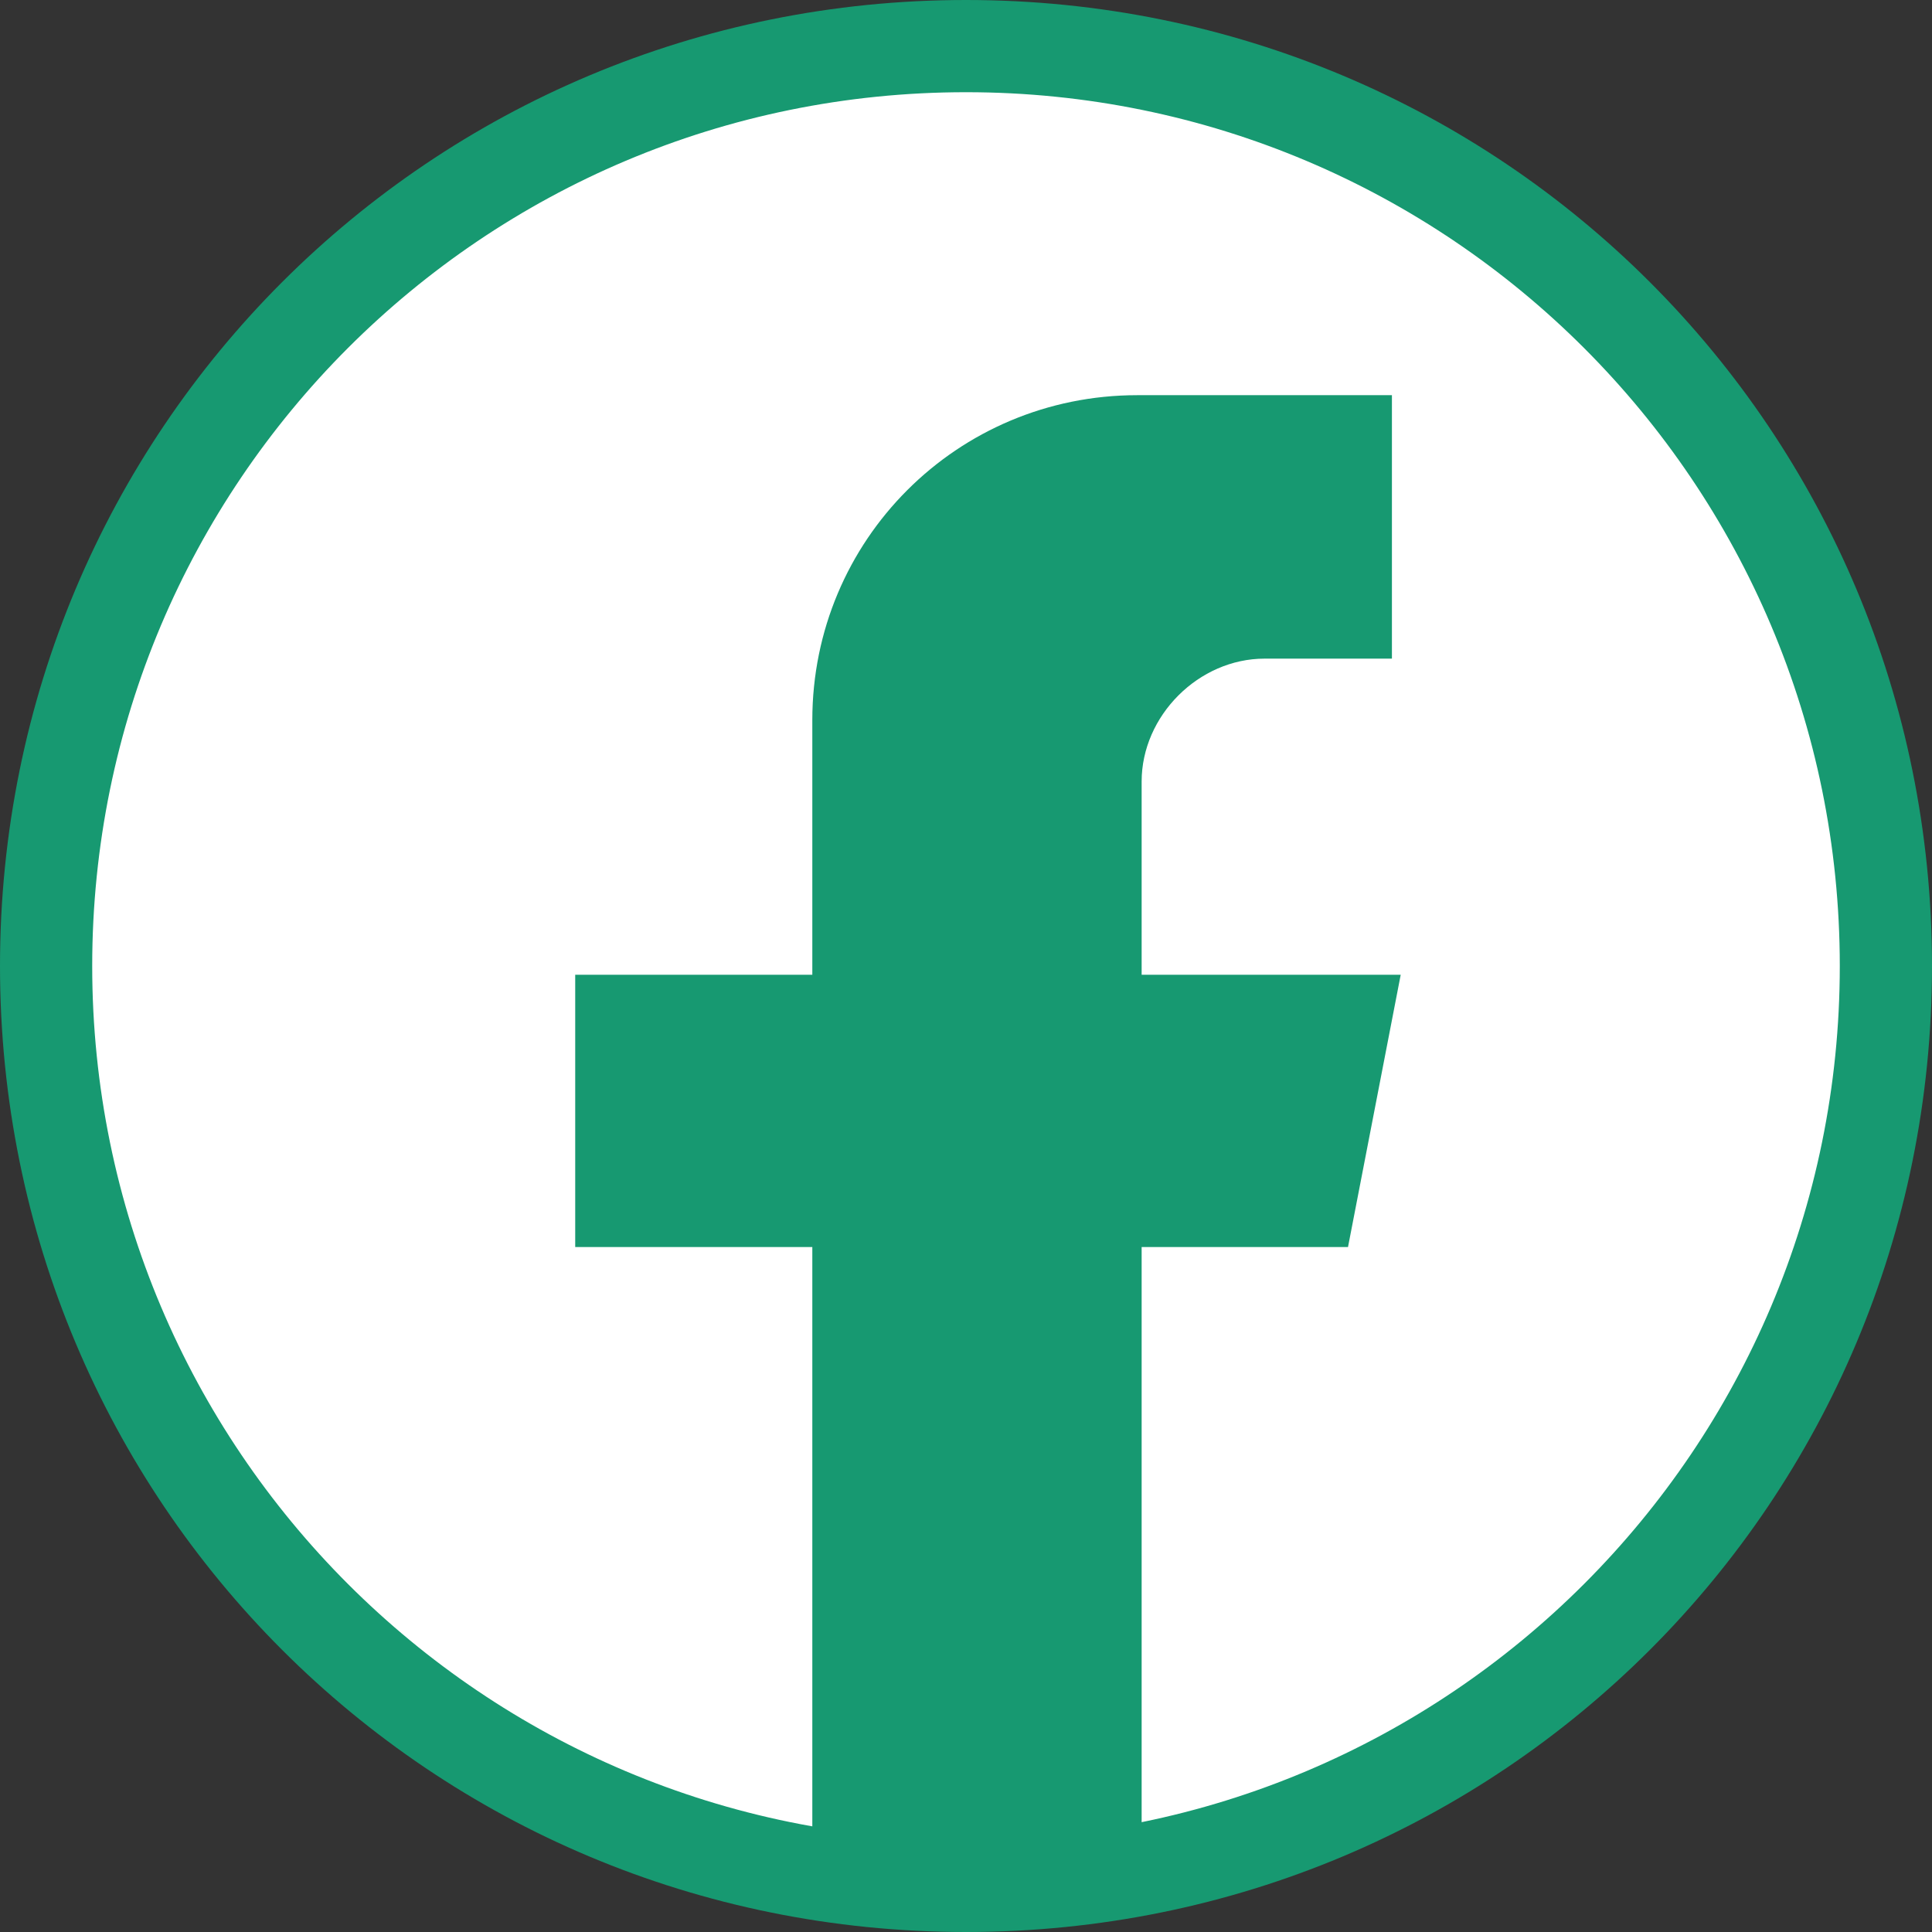
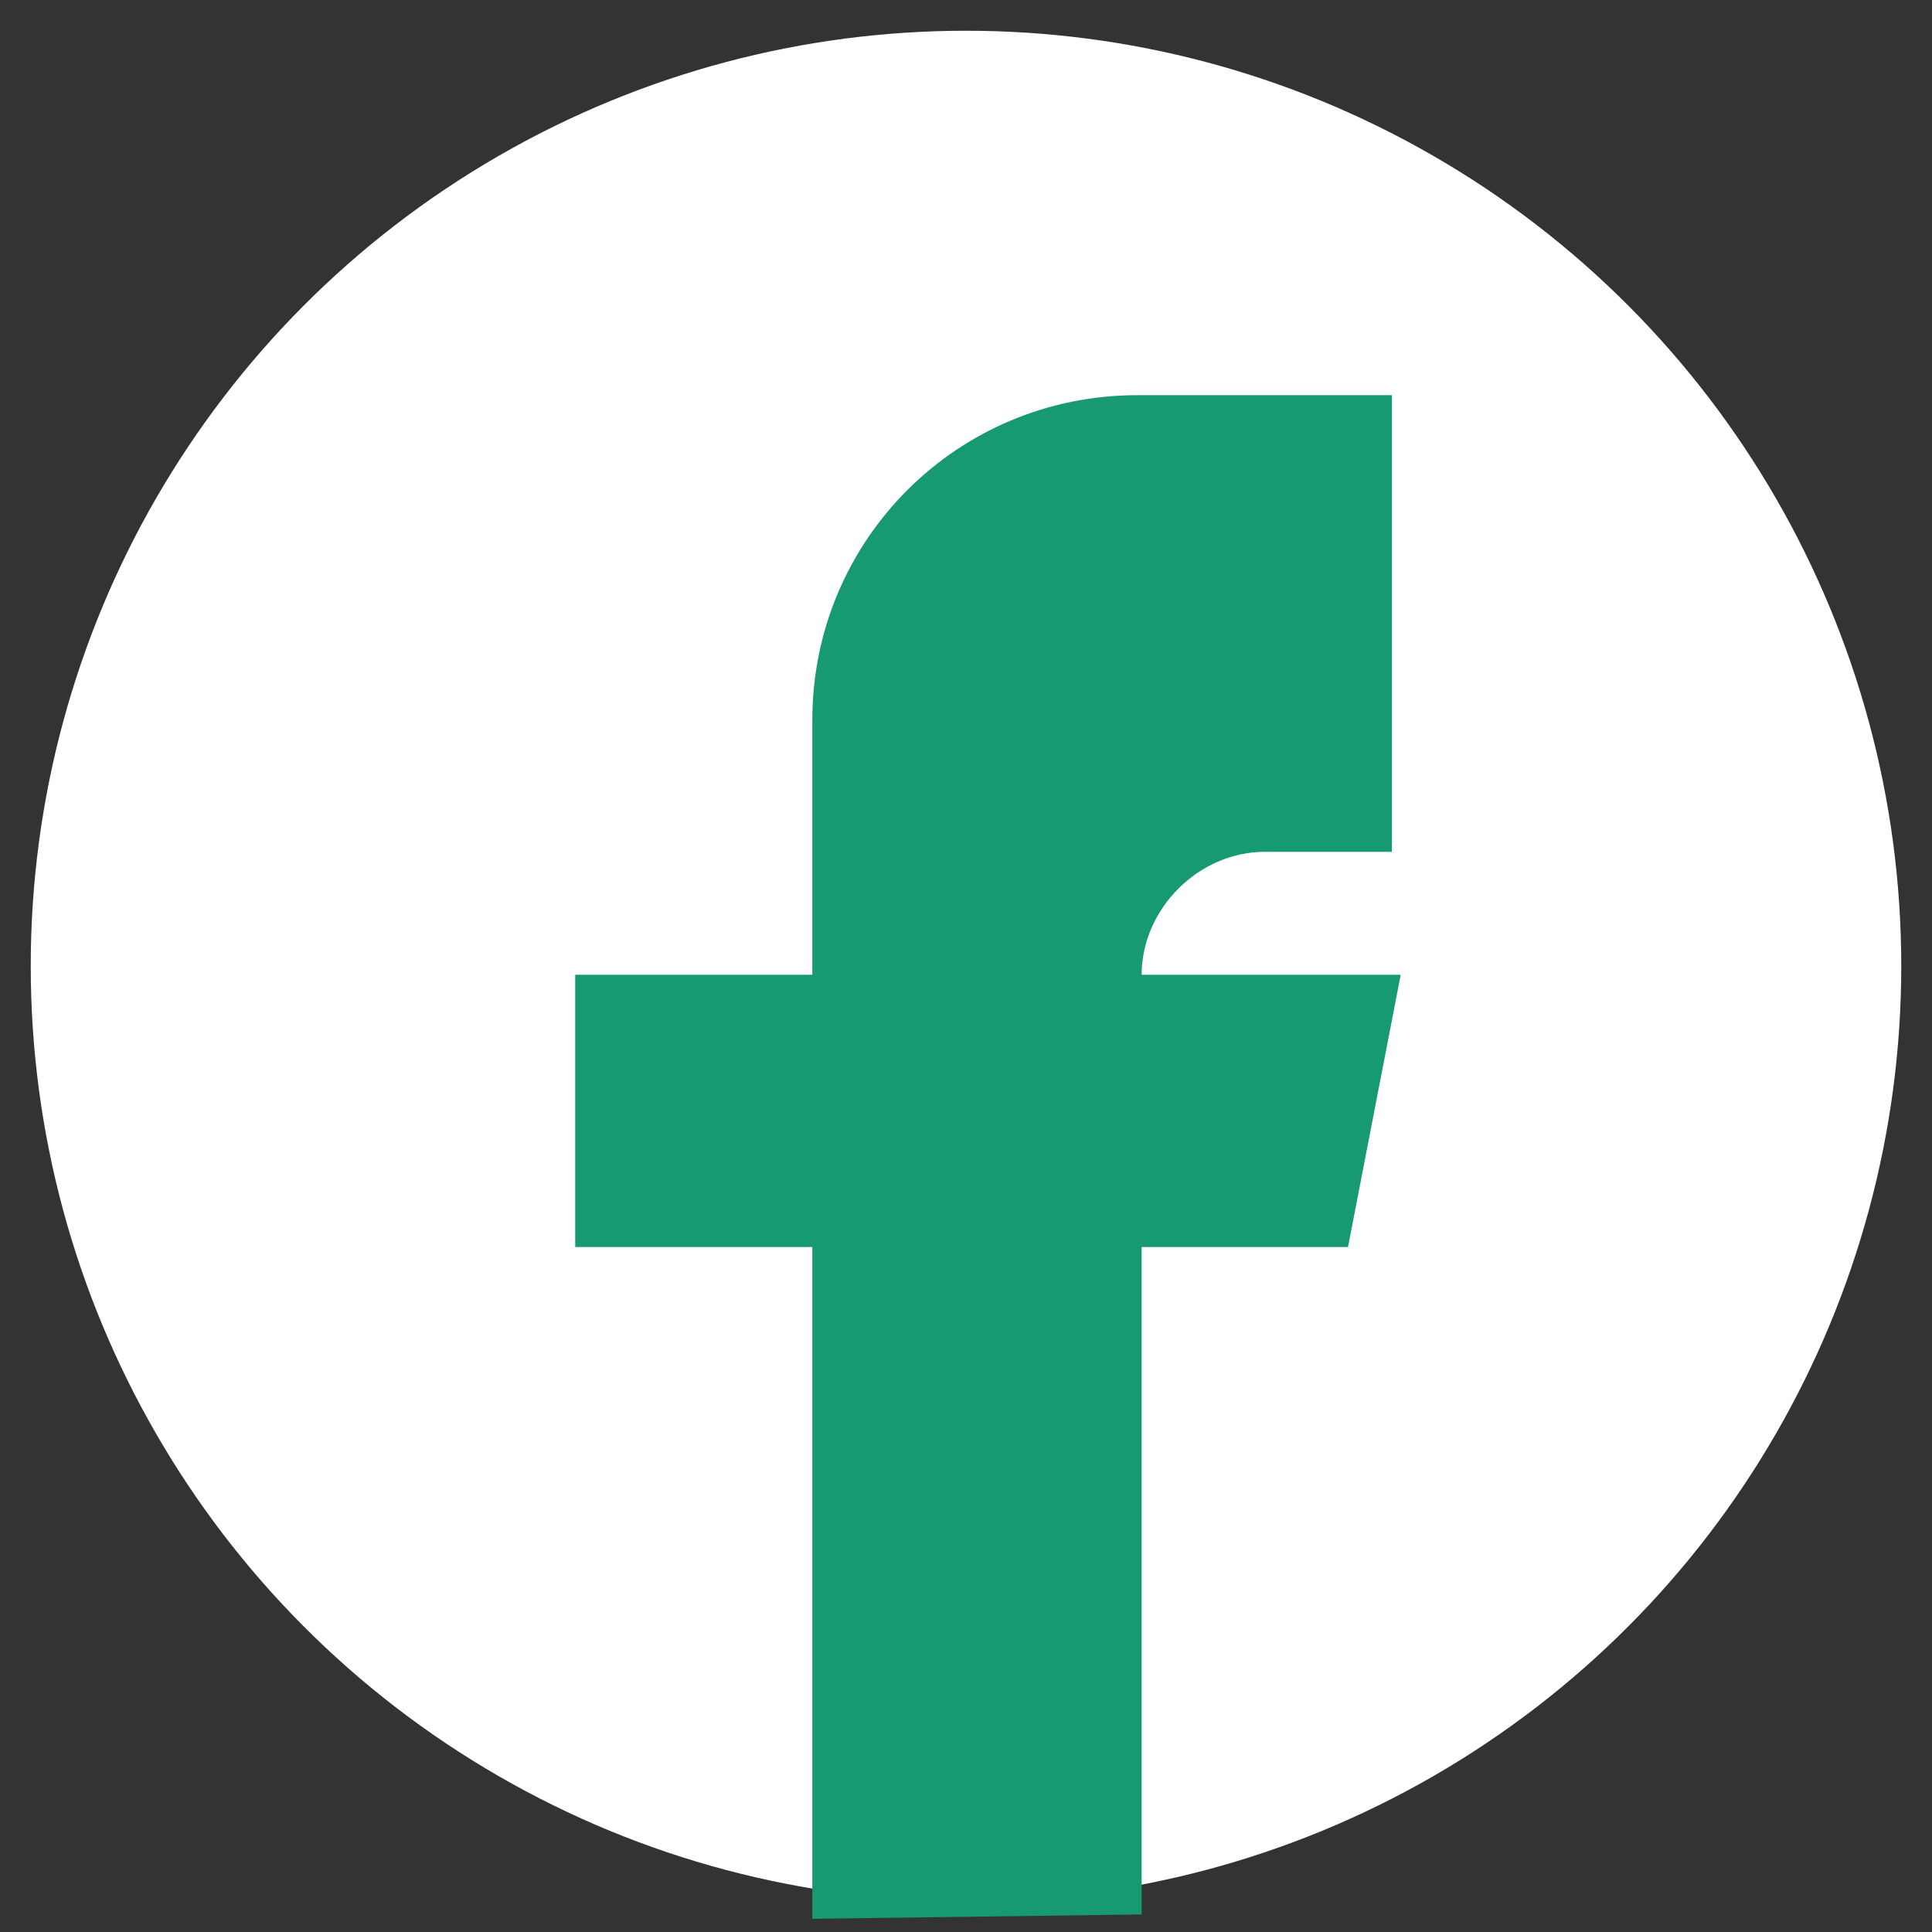
<svg xmlns="http://www.w3.org/2000/svg" version="1.1" id="レイヤー_1" x="0px" y="0px" viewBox="0 0 44 44" style="enable-background:new 0 0 44 44;" xml:space="preserve">
  <rect x="0" y="0" width="44" height="44" fill="#333333" stroke="none" />
  <style type="text/css">
	.st0{fill:#FFFFFF;}
	.st1{fill:#179971;}
</style>
  <g>
    <g>
      <circle class="st0" cx="22" cy="22" r="21.3" />
      <g>
        <g id="contents">
-           <path class="st1" d="M22,2.1C33,2.1,41.9,11,41.9,22S33,41.9,22,41.9S2.1,33,2.1,22l0,0C2.1,11,11,2.1,22,2.1 M22,0      C9.8,0,0,9.8,0,22s9.8,22,22,22s22-9.8,22-22S34.2,0,22,0z" />
-         </g>
+           </g>
      </g>
    </g>
-     <path class="st1" d="M26,43.6V28.4h4.7l1.2-6.2H26v-4.4c0-1.5,1.3-2.8,2.8-2.8h2.9V9h-5.8c-4.1,0-7.4,3.3-7.4,7.4v5.8h-5.4v6.2h5.4   v15.3L26,43.6z" />
+     <path class="st1" d="M26,43.6V28.4h4.7l1.2-6.2H26c0-1.5,1.3-2.8,2.8-2.8h2.9V9h-5.8c-4.1,0-7.4,3.3-7.4,7.4v5.8h-5.4v6.2h5.4   v15.3L26,43.6z" />
  </g>
</svg>